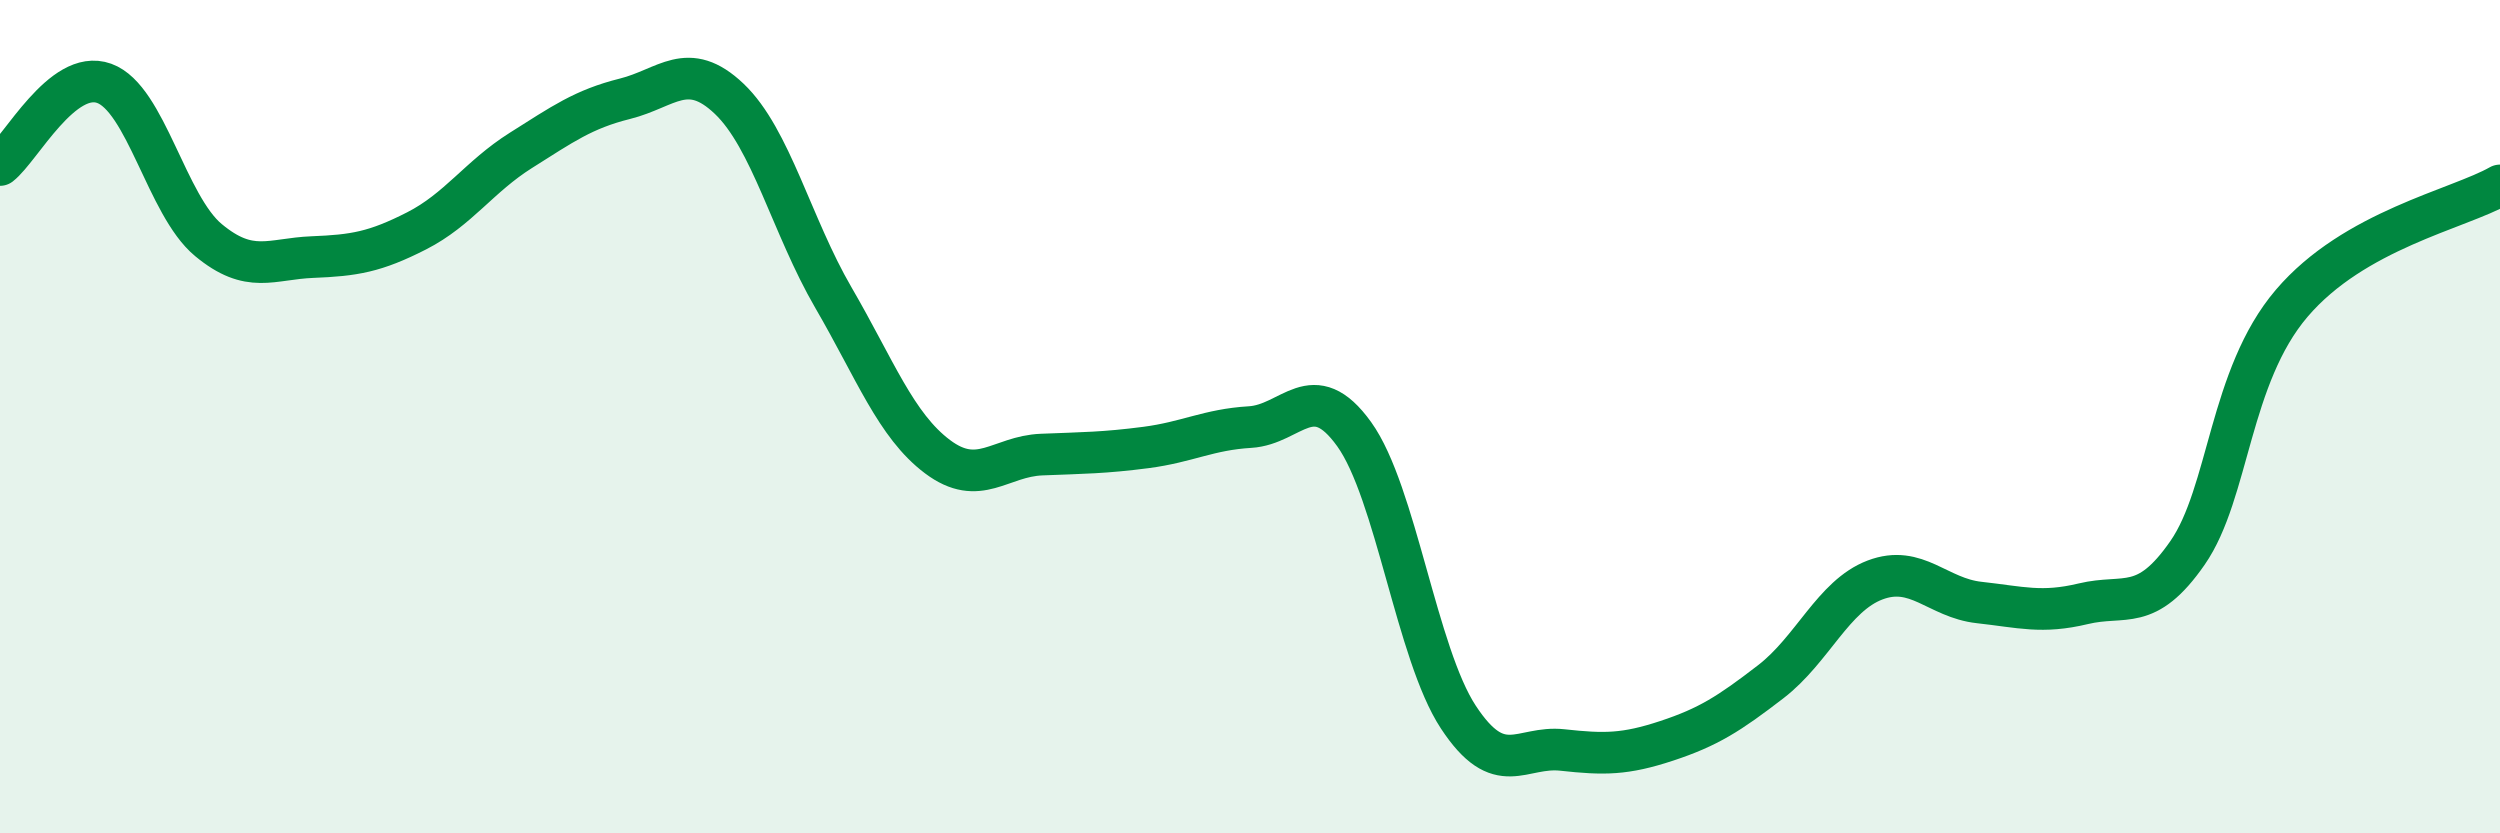
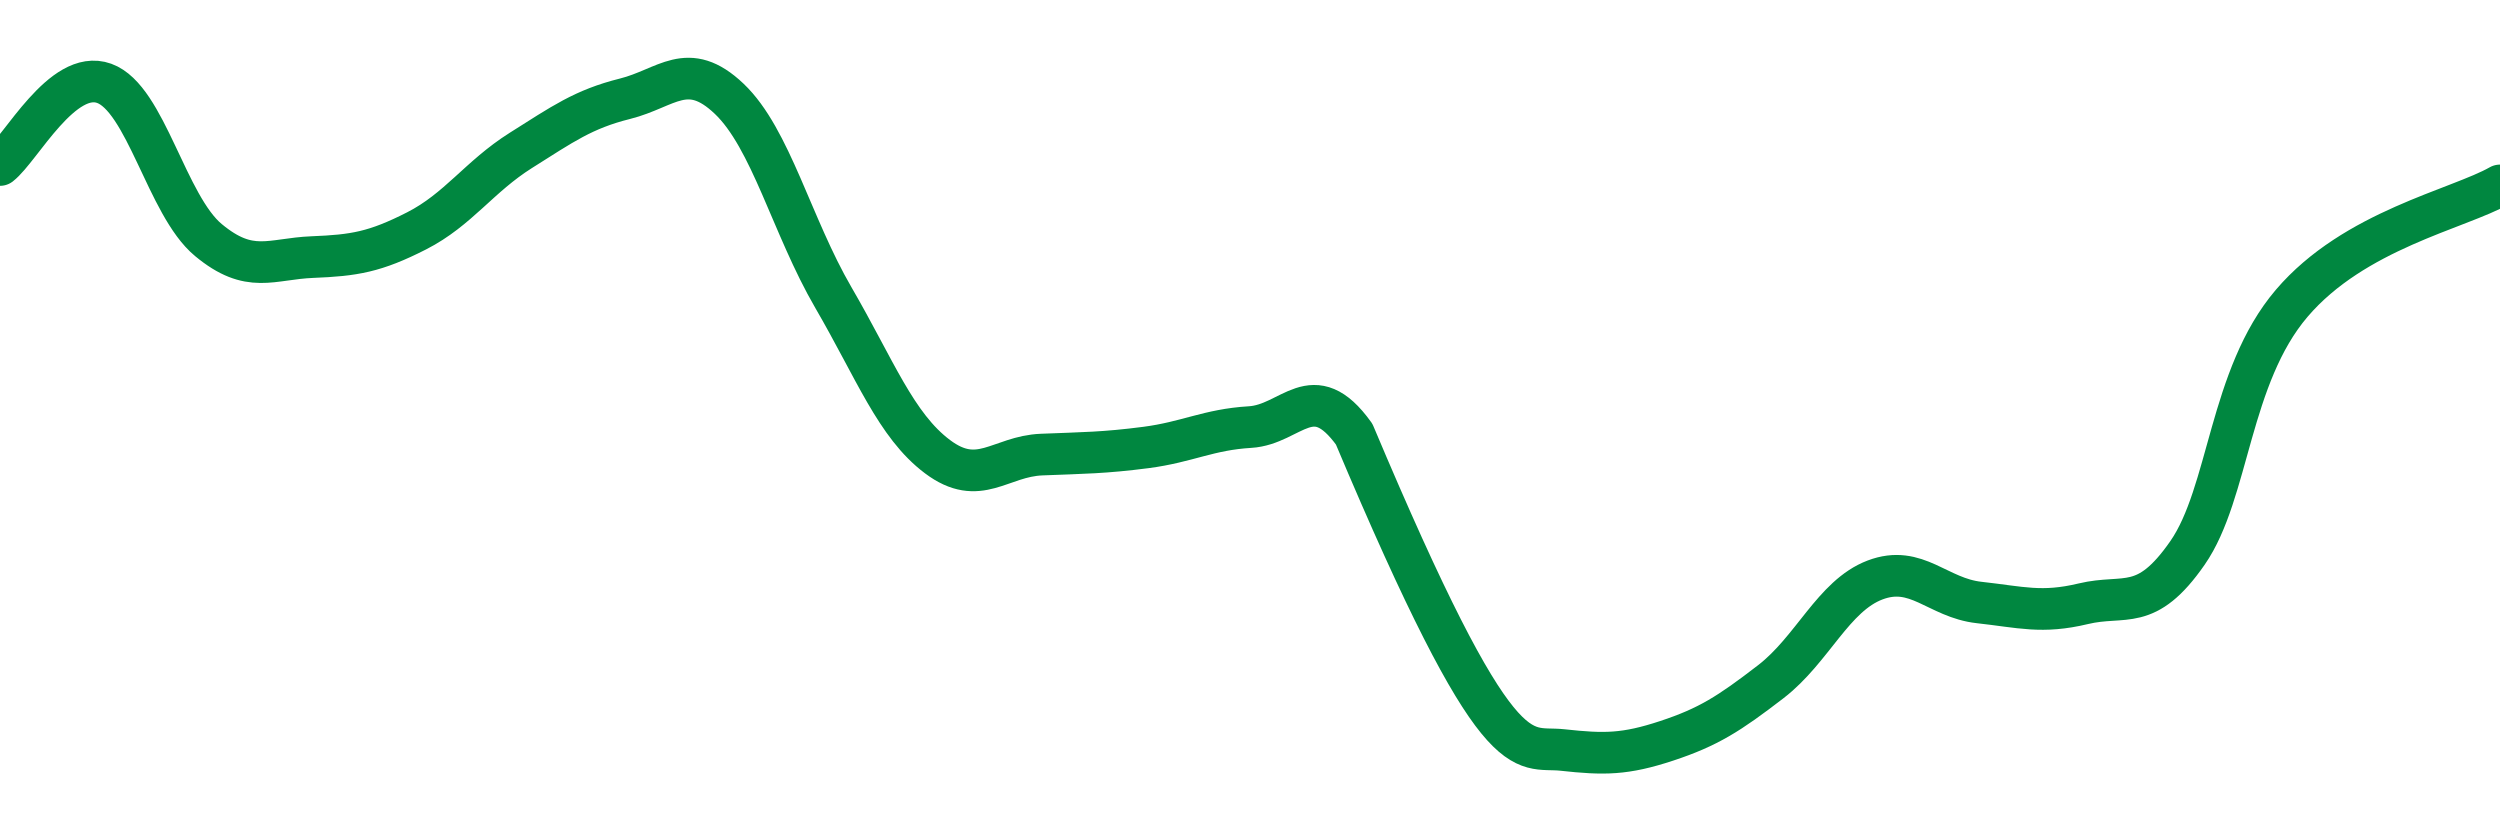
<svg xmlns="http://www.w3.org/2000/svg" width="60" height="20" viewBox="0 0 60 20">
-   <path d="M 0,3.96 C 0.5,3.57 1.5,1.64 2.5,2 C 3.5,2.36 4,4.93 5,5.76 C 6,6.59 6.5,6.21 7.5,6.17 C 8.5,6.13 9,6.05 10,5.54 C 11,5.03 11.5,4.24 12.5,3.61 C 13.5,2.98 14,2.62 15,2.37 C 16,2.12 16.5,1.42 17.5,2.37 C 18.5,3.32 19,5.42 20,7.14 C 21,8.86 21.5,10.21 22.5,10.96 C 23.5,11.71 24,10.95 25,10.91 C 26,10.87 26.5,10.87 27.5,10.74 C 28.5,10.61 29,10.31 30,10.25 C 31,10.19 31.5,9.03 32.5,10.42 C 33.5,11.81 34,15.69 35,17.21 C 36,18.73 36.5,17.89 37.5,18 C 38.5,18.11 39,18.11 40,17.78 C 41,17.45 41.5,17.13 42.5,16.36 C 43.5,15.59 44,14.3 45,13.92 C 46,13.54 46.5,14.35 47.5,14.46 C 48.5,14.57 49,14.73 50,14.49 C 51,14.25 51.5,14.71 52.5,13.27 C 53.5,11.83 53.5,9.04 55,7.28 C 56.5,5.52 59,5.02 60,4.45L60 20L0 20Z" fill="#008740" opacity="0.1" stroke-linecap="round" stroke-linejoin="round" />
-   <path d="M 0,3.96 C 0.5,3.57 1.5,1.64 2.5,2 C 3.5,2.36 4,4.93 5,5.76 C 6,6.59 6.5,6.21 7.5,6.17 C 8.5,6.13 9,6.05 10,5.54 C 11,5.03 11.5,4.24 12.5,3.61 C 13.5,2.98 14,2.62 15,2.37 C 16,2.12 16.5,1.42 17.5,2.37 C 18.5,3.32 19,5.42 20,7.14 C 21,8.86 21.5,10.21 22.5,10.96 C 23.5,11.71 24,10.95 25,10.91 C 26,10.87 26.5,10.87 27.5,10.74 C 28.5,10.61 29,10.31 30,10.25 C 31,10.19 31.5,9.03 32.5,10.42 C 33.5,11.81 34,15.69 35,17.21 C 36,18.73 36.5,17.89 37.5,18 C 38.5,18.11 39,18.11 40,17.78 C 41,17.45 41.5,17.13 42.5,16.36 C 43.5,15.59 44,14.3 45,13.92 C 46,13.54 46.5,14.35 47.5,14.46 C 48.5,14.57 49,14.73 50,14.49 C 51,14.25 51.5,14.71 52.5,13.27 C 53.5,11.83 53.5,9.04 55,7.28 C 56.5,5.52 59,5.02 60,4.45" stroke="#008740" stroke-width="1" fill="none" stroke-linecap="round" stroke-linejoin="round" />
+   <path d="M 0,3.96 C 0.5,3.57 1.5,1.64 2.5,2 C 3.5,2.36 4,4.93 5,5.76 C 6,6.59 6.5,6.21 7.5,6.17 C 8.5,6.13 9,6.05 10,5.54 C 11,5.03 11.5,4.24 12.5,3.61 C 13.5,2.98 14,2.62 15,2.37 C 16,2.12 16.5,1.42 17.5,2.37 C 18.5,3.32 19,5.42 20,7.14 C 21,8.86 21.5,10.21 22.5,10.96 C 23.5,11.71 24,10.95 25,10.91 C 26,10.87 26.5,10.87 27.5,10.74 C 28.5,10.61 29,10.31 30,10.25 C 31,10.19 31.5,9.03 32.5,10.42 C 36,18.73 36.5,17.89 37.5,18 C 38.5,18.11 39,18.11 40,17.78 C 41,17.45 41.5,17.13 42.5,16.36 C 43.5,15.59 44,14.3 45,13.92 C 46,13.54 46.5,14.35 47.5,14.46 C 48.5,14.57 49,14.73 50,14.49 C 51,14.25 51.5,14.71 52.5,13.27 C 53.5,11.83 53.5,9.04 55,7.28 C 56.5,5.52 59,5.02 60,4.45" stroke="#008740" stroke-width="1" fill="none" stroke-linecap="round" stroke-linejoin="round" />
</svg>